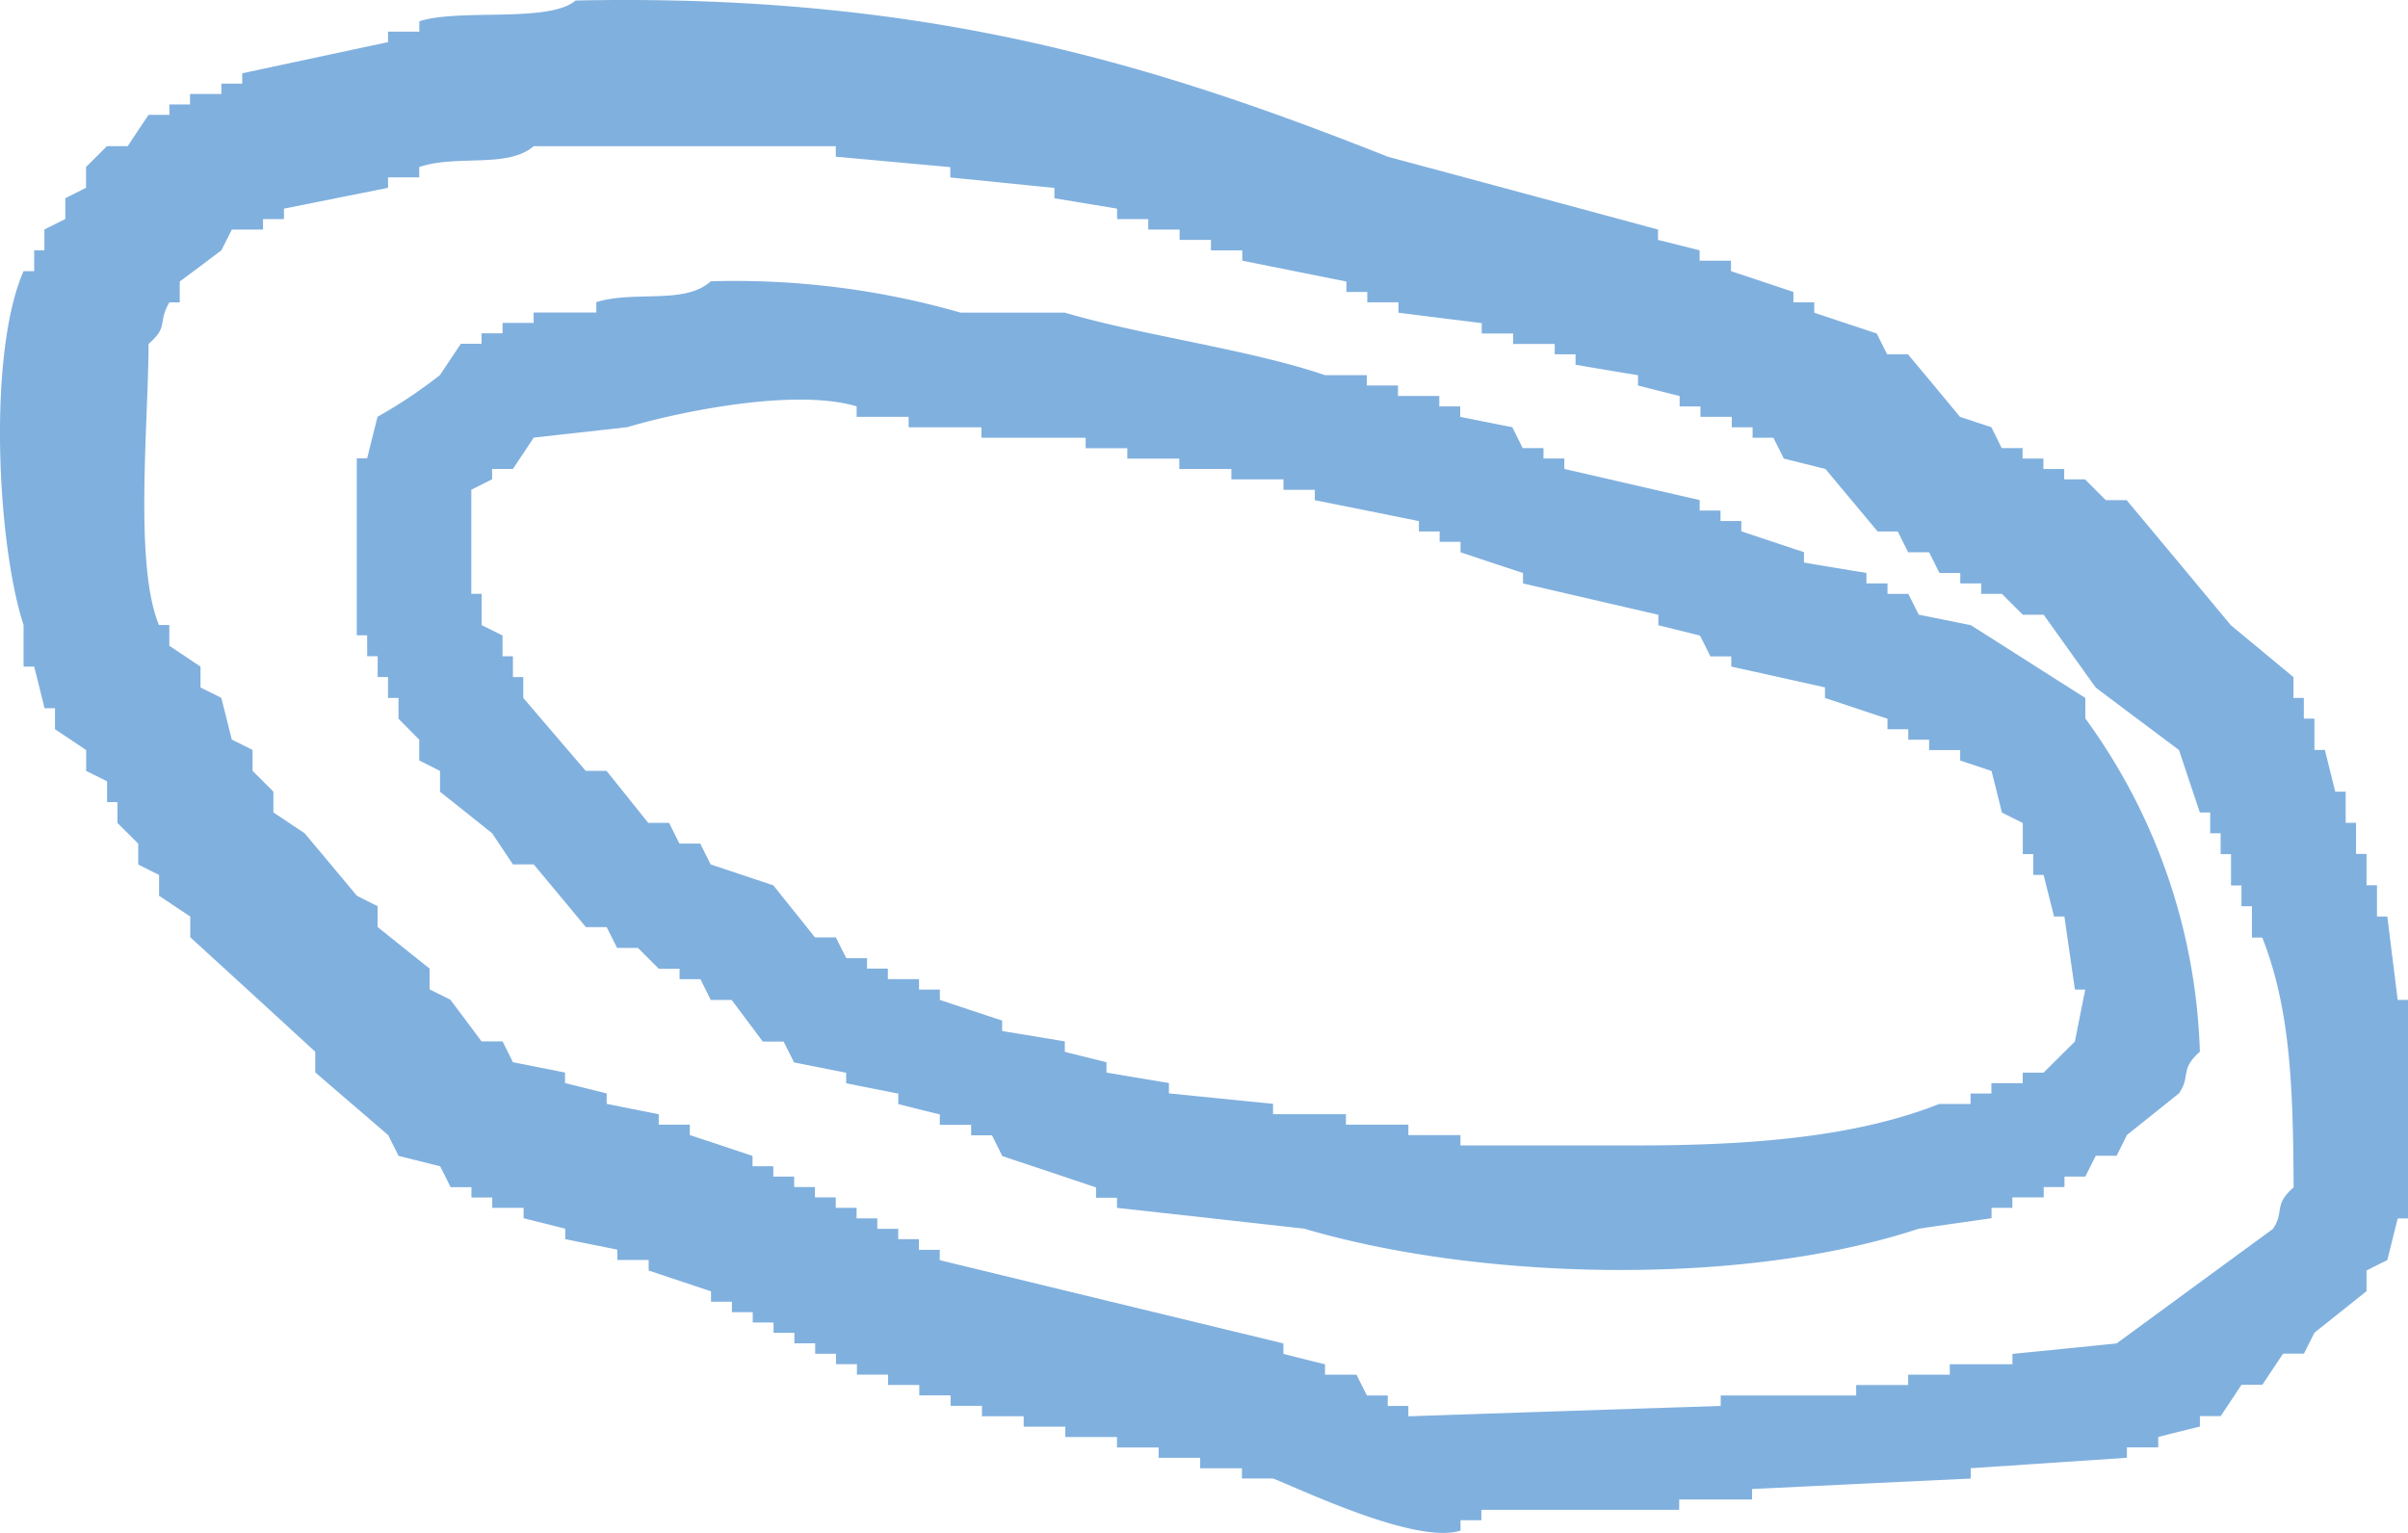
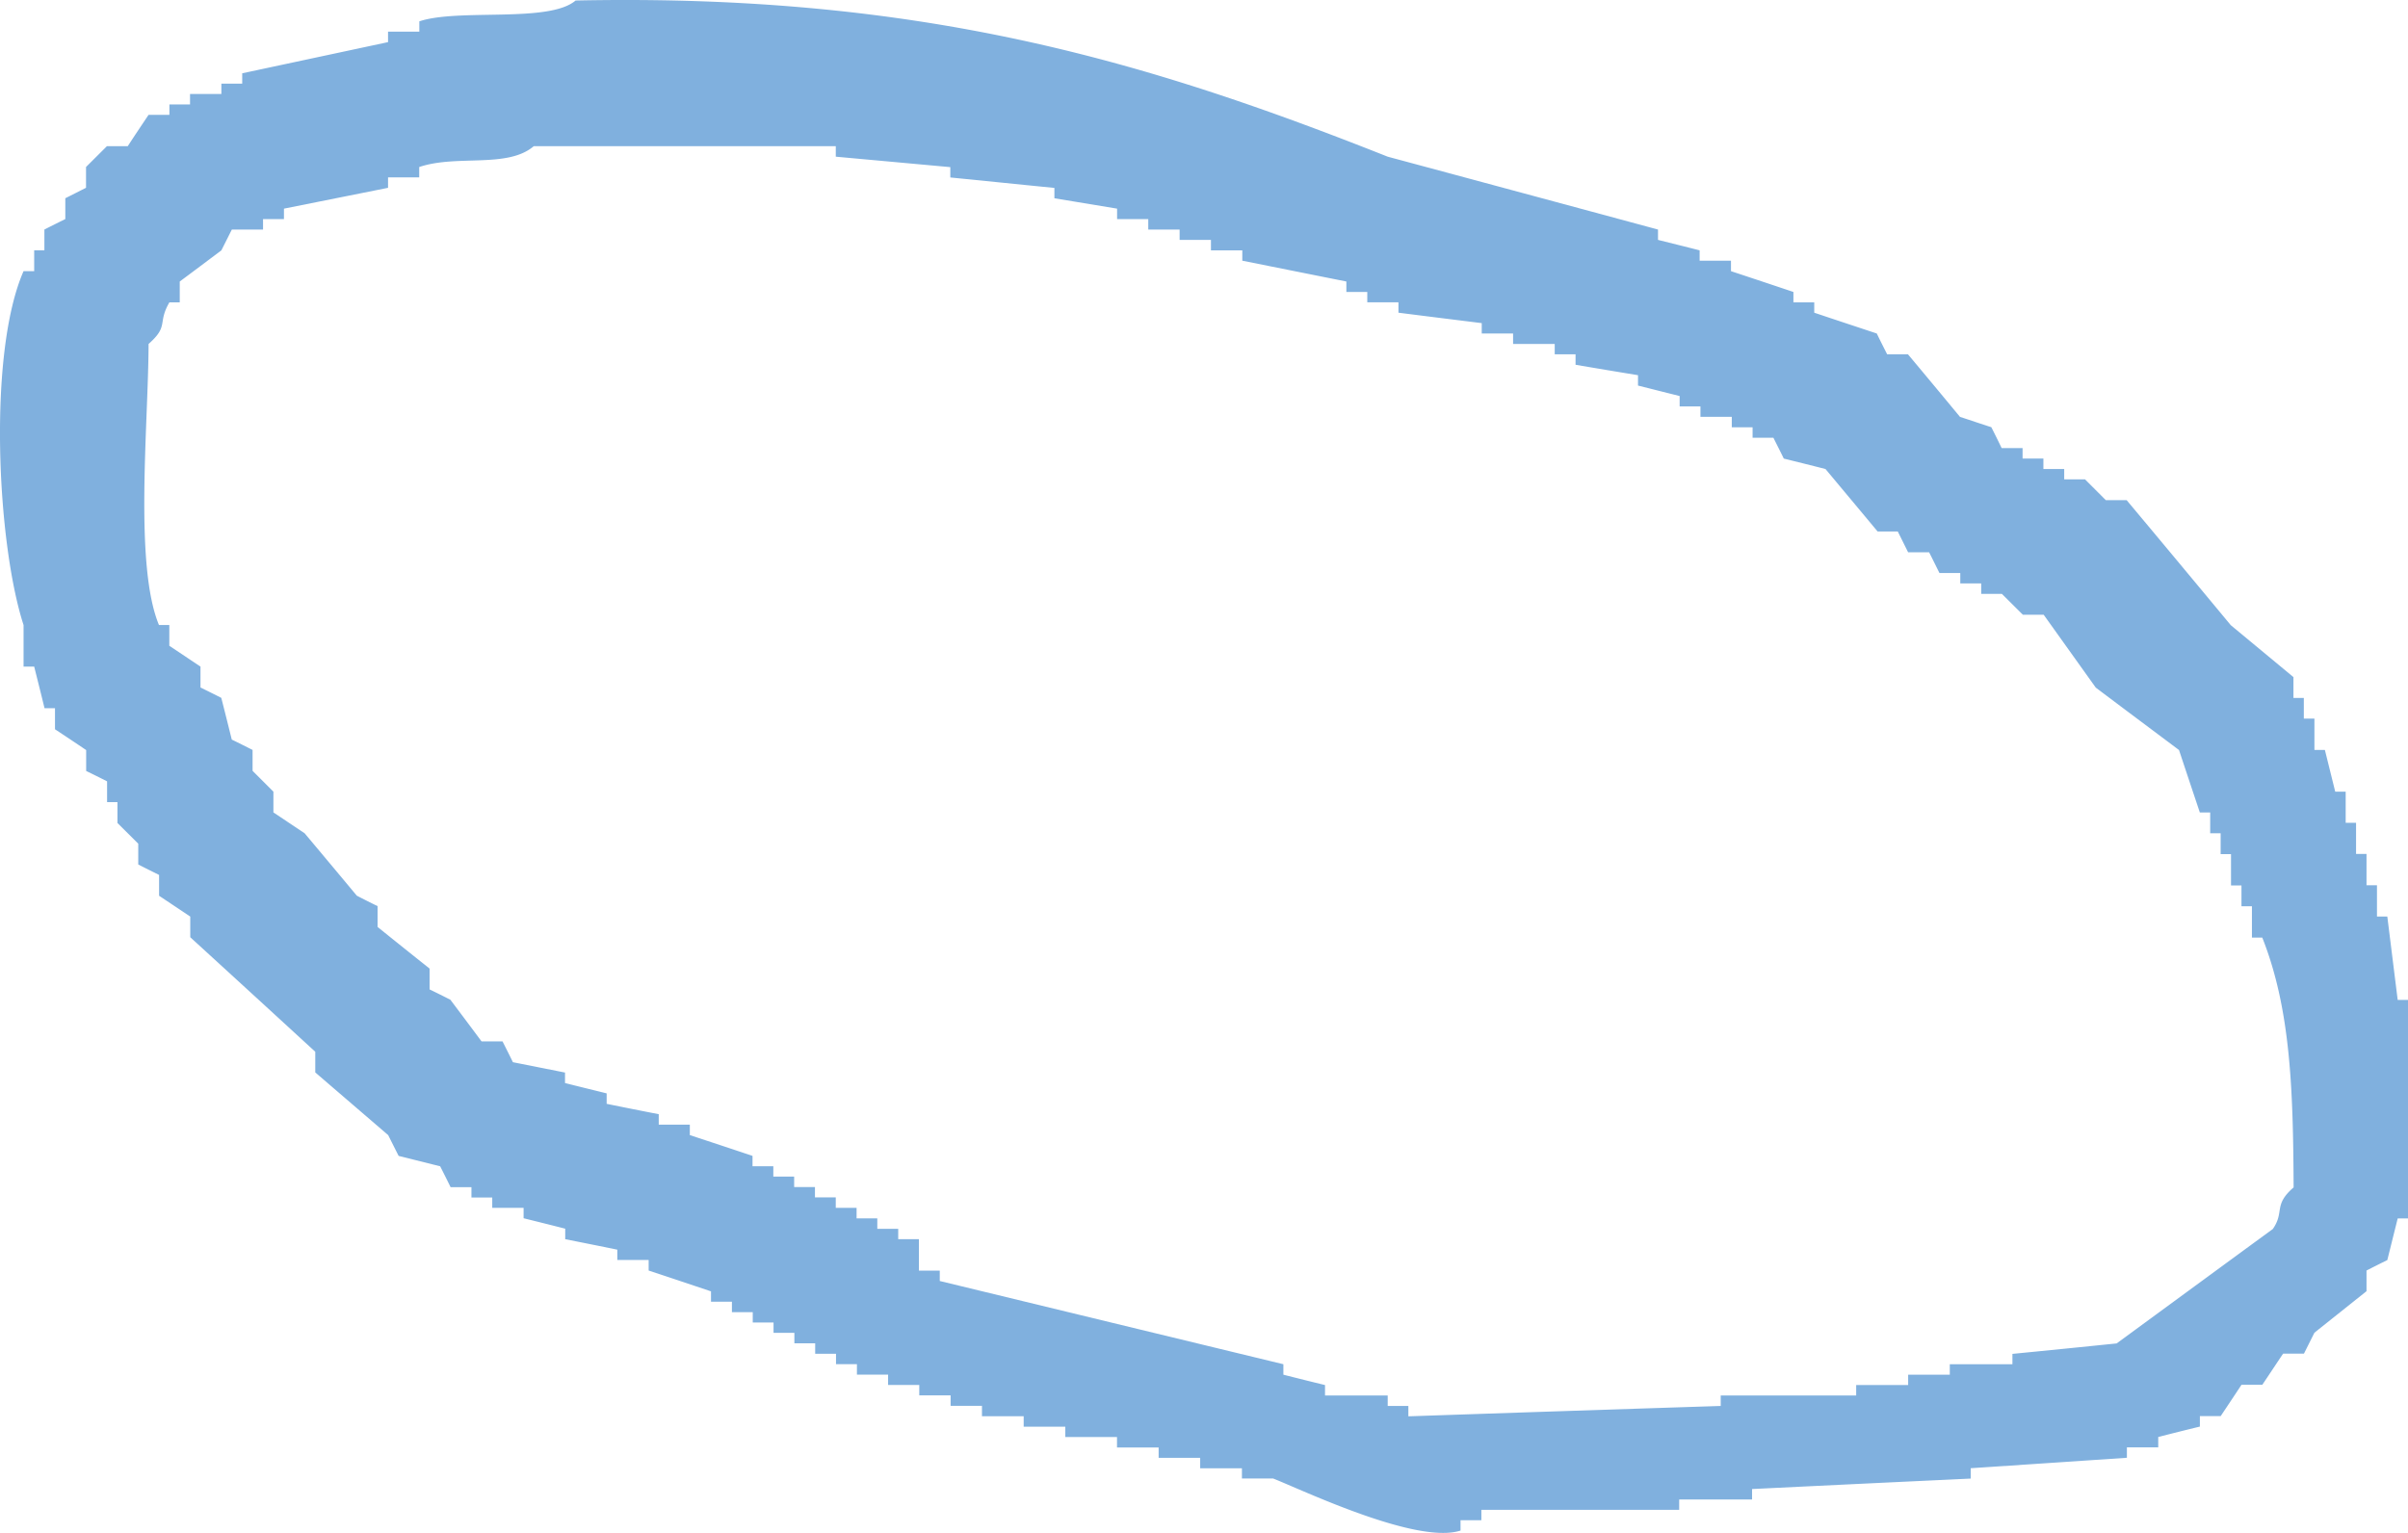
<svg xmlns="http://www.w3.org/2000/svg" viewBox="0 0 84.506 53.812">
  <defs>
    <style>.cls-1{fill:#80b0de;fill-rule:evenodd}</style>
  </defs>
  <title>アセット 4</title>
  <g id="レイヤー_2" data-name="レイヤー 2">
    <g id="レイヤー_1-2" data-name="レイヤー 1">
-       <path class="cls-1" d="M.827 23.4H1.2c.121.485.245.973.363 1.461h.367v.739c.367.242.731.484 1.094.73v.734c.246.118.488.239.734.364v.73h.364v.731l.73.727v.73c.243.125.488.246.731.367v.731l1.094.73v.726q2.2 2.01 4.387 4.02v.726l2.559 2.2c.121.242.242.484.367.73l1.457.364c.125.245.246.488.367.734h.731v.363h.73v.363h1.1v.364c.485.121.976.242 1.461.367v.369q.913.18 1.828.367v.363h1.1v.37c.73.242 1.457.485 2.188.731v.363h.734v.367h.731v.364h.73v.363h.731v.367h.73v.367h.731v.364h.734v.367h1.094v.363h1.094v.367h1.1v.367h1.1v.364h1.464v.367h1.461v.364H39.2v.366h1.461v.364h1.458v.367h1.465v.358h1.094c1 .391 5.031 2.33 6.578 1.828v-.364h.731V53h6.942v-.363h2.558v-.367q3.839-.187 7.673-.367v-.364q2.742-.181 5.481-.367v-.364h1.1v-.366c.484-.122.973-.247 1.461-.364v-.368h.73c.243-.364.488-.731.731-1.1h.73c.246-.363.485-.73.731-1.094h.731l.367-.734 1.828-1.457V44.6c.242-.125.484-.246.73-.367l.364-1.461h.367V35.1h-.367l-.364-2.926h-.363v-1.098h-.367v-1.1h-.367v-1.092h-.364V27.79h-.367l-.363-1.465h-.367v-1.1h-.372V24.5h-.364v-.731l-2.2-1.824q-1.824-2.2-3.653-4.387h-.731l-.73-.731h-.731v-.363h-.73v-.367h-.731v-.367h-.734a38.33 38.33 0 0 0-.363-.734c-.364-.117-.731-.242-1.1-.363q-.909-1.1-1.825-2.195h-.73c-.121-.239-.246-.485-.364-.731-.73-.242-1.464-.485-2.195-.73v-.364h-.731v-.364q-1.095-.368-2.191-.73v-.367h-1.1v-.364c-.484-.124-.973-.245-1.461-.367v-.363Q53.443 6.776 48.7 5.5C40.3 2.168 32.363-.235 20.2.018c-.932.8-4.1.27-5.484.731v.363h-1.098v.367L8.5 2.573v.364h-.731V3.3h-1.1v.367h-.724v.364h-.731c-.245.366-.491.73-.73 1.1h-.731l-.734.731v.73c-.242.122-.484.246-.727.367v.731c-.246.121-.488.242-.734.367v.73H1.2v.731H.827c-1.26 2.87-.934 9.546 0 12.423zm4.387-11.326c.727-.644.3-.717.731-1.461h.363v-.731c.489-.363.977-.73 1.461-1.094.125-.245.246-.491.368-.73h1.094v-.367h.734v-.367l3.653-.731v-.367h1.094v-.363c1.319-.447 3.095.058 4.019-.731h10.6V5.5l4.019.367v.363c1.219.121 2.438.246 3.653.367v.363l2.2.364v.367h1.094v.367h1.1v.363h1.1v.367h1.1v.364l3.652.73v.367h.734v.364h1.094v.364c.973.124 1.95.245 2.923.366v.364h1.1v.367h1.461v.364h.731v.367q1.095.186 2.192.366v.364c.488.122.973.246 1.461.367v.364h.73v.367h1.1V15h.73v.367h.731c.121.246.246.485.364.731.488.121.979.242 1.464.367q.915 1.095 1.828 2.191h.708l.363.731h.737c.124.243.243.488.363.727h.731v.367h.734v.367h.727l.734.731h.731l1.828 2.558c.969.731 1.949 1.462 2.922 2.192q.365 1.1.731 2.192h.363v.73h.367v.731h.364v1.1h.367v.73h.367v1.1h.363c.99 2.5 1.084 5.3 1.1 8.77-.724.627-.308.855-.73 1.461-1.829 1.336-3.657 2.68-5.481 4.016q-1.829.188-3.657.367v.364h-2.198v.367h-1.461v.363h-1.824v.367h-4.754v.367q-5.48.177-10.962.364v-.364H48.7v-.367h-.728c-.124-.242-.245-.485-.367-.73H46.5v-.367q-.727-.177-1.461-.364v-.367q-6.03-1.46-12.059-2.922v-.363h-.731V43.5h-.727v-.364h-.734v-.367h-.727V42.4h-.731v-.367h-.73v-.363h-.73v-.367h-.731v-.363h-.73v-.364c-.731-.246-1.465-.488-2.2-.73v-.367h-1.091v-.367q-.913-.177-1.828-.364v-.367c-.485-.121-.976-.239-1.461-.363v-.368L18 37.287c-.118-.243-.243-.488-.364-.73H16.9c-.363-.489-.727-.974-1.094-1.462a35.349 35.349 0 0 0-.73-.363V34q-.915-.727-1.825-1.461v-.731a31.05 31.05 0 0 1-.73-.367q-.915-1.1-1.832-2.192l-1.094-.73v-.729l-.731-.731v-.734c-.242-.121-.488-.246-.73-.363-.122-.489-.243-.977-.368-1.465-.238-.121-.484-.242-.73-.364V23.4l-1.094-.731v-.73h-.364c-.873-2.109-.371-7.05-.364-9.865z" />
-       <path class="cls-1" d="M12.887 23.036h.367v.73h.364v.734h.367v.73l.727.735v.73q.368.181.73.367v.731c.613.484 1.222.973 1.828 1.457.246.364.488.731.731 1.094h.73c.613.735 1.219 1.465 1.829 2.2h.73q.182.367.367.73h.731l.73.731h.731v.367h.73c.121.242.243.484.364.73h.734c.364.488.731.973 1.094 1.462h.729l.367.73 1.828.363v.368c.606.124 1.215.242 1.828.363v.367a97 97 0 0 0 1.458.364v.367h1.1v.367h.731c.121.242.242.484.363.73q1.647.546 3.289 1.1v.363h.736v.354q3.284.364 6.575.731c6.132 1.814 15.377 2.049 21.561 0q1.276-.187 2.555-.367V42.4h.73v-.367h1.1v-.363h.73v-.367h.731c.121-.246.242-.488.367-.731h.731c.121-.246.242-.488.363-.73.609-.489 1.219-.973 1.828-1.465.419-.606.014-.824.731-1.457a20.917 20.917 0 0 0-4.02-11.7v-.72c-1.34-.848-2.68-1.707-4.02-2.555-.609-.121-1.218-.246-1.824-.367-.125-.243-.246-.488-.368-.731h-.73v-.367h-.74v-.37q-1.1-.175-2.191-.363v-.364c-.734-.242-1.461-.488-2.2-.731v-.363h-.73v-.367h-.731v-.367l-4.75-1.094v-.367h-.731v-.364h-.73l-.364-.734c-.609-.117-1.218-.242-1.828-.363v-.367h-.734V13.9h-1.45v-.367h-1.094v-.364H46.5c-2.683-.91-6.336-1.374-9.134-2.194h-3.653a28.661 28.661 0 0 0-8.77-1.1c-.911.828-2.649.312-4.016.731v.364h-2.2v.366h-1.09v.364H16.9v.367h-.727l-.734 1.1a17.047 17.047 0 0 1-2.188 1.462c-.125.485-.246.976-.367 1.461h-.363v6.211h.363zm3.653-5.845l.73-.367v-.363H18c.246-.367.488-.731.73-1.1q1.647-.181 3.293-.367c1.413-.433 5.727-1.416 8.04-.73v.367h1.824V15h2.556v.367H38.1v.367h1.461v.364h1.825v.367h1.828v.363h1.828v.367h1.1v.364q1.824.363 3.653.734v.363h.727v.364h.734v.367c.731.243 1.461.488 2.192.727v.367q2.373.551 4.75 1.1v.367l1.461.363c.125.246.246.485.364.731h.734v.358c1.1.242 2.191.485 3.289.73v.37q1.1.369 2.192.73v.37h.73v.367h.732v.363h1.09v.367c.367.121.734.243 1.1.367q.186.727.363 1.458c.246.124.488.246.734.367v1.094h.367v.73h.364c.121.489.246.977.367 1.461h.363c.121.856.246 1.708.368 2.563h.363q-.182.909-.363 1.825l-1.1 1.093h-.731v.368h-1.1v.363h-.731v.367h-1.1c-2.854 1.134-6.454 1.456-10.589 1.456h-6.212v-.363h-1.828v-.367h-2.192v-.367h-2.558v-.364q-1.822-.181-3.653-.367v-.363c-.731-.122-1.461-.243-2.192-.368v-.363l-1.461-.363v-.367c-.73-.125-1.461-.243-2.2-.364v-.367l-2.186-.726v-.363h-.731v-.367h-1.094V34h-.731v-.364H29.7c-.125-.246-.246-.488-.367-.73H28.6c-.485-.613-.976-1.219-1.461-1.828q-1.1-.365-2.2-.735a71.005 71.005 0 0 1-.364-.73h-.73c-.121-.239-.243-.485-.364-.727h-.73c-.492-.61-.977-1.219-1.465-1.825h-.73q-1.1-1.283-2.192-2.562v-.731H18v-.73h-.364v-.731l-.734-.363v-1.1h-.362z" />
+       <path class="cls-1" d="M.827 23.4H1.2c.121.485.245.973.363 1.461h.367v.739c.367.242.731.484 1.094.73v.734c.246.118.488.239.734.364v.73h.364v.731l.73.727v.73c.243.125.488.246.731.367v.731l1.094.73v.726q2.2 2.01 4.387 4.02v.726l2.559 2.2c.121.242.242.484.367.73l1.457.364c.125.245.246.488.367.734h.731v.363h.73v.363h1.1v.364c.485.121.976.242 1.461.367v.369q.913.18 1.828.367v.363h1.1v.37c.73.242 1.457.485 2.188.731v.363h.734v.367h.731v.364h.73v.363h.731v.367h.73v.367h.731v.364h.734v.367h1.094v.363h1.094v.367h1.1v.367h1.1v.364h1.464v.367h1.461v.364H39.2v.366h1.461v.364h1.458v.367h1.465v.358h1.094c1 .391 5.031 2.33 6.578 1.828v-.364h.731V53h6.942v-.363h2.558v-.367q3.839-.187 7.673-.367v-.364q2.742-.181 5.481-.367v-.364h1.1v-.366c.484-.122.973-.247 1.461-.364v-.368h.73c.243-.364.488-.731.731-1.1h.73c.246-.363.485-.73.731-1.094h.731l.367-.734 1.828-1.457V44.6c.242-.125.484-.246.73-.367l.364-1.461h.367V35.1h-.367l-.364-2.926h-.363v-1.098h-.367v-1.1h-.367v-1.092h-.364V27.79h-.367l-.363-1.465h-.367v-1.1h-.372V24.5h-.364v-.731l-2.2-1.824q-1.824-2.2-3.653-4.387h-.731l-.73-.731h-.731v-.363h-.73v-.367h-.731v-.367h-.734a38.33 38.33 0 0 0-.363-.734c-.364-.117-.731-.242-1.1-.363q-.909-1.1-1.825-2.195h-.73c-.121-.239-.246-.485-.364-.731-.73-.242-1.464-.485-2.195-.73v-.364h-.731v-.364q-1.095-.368-2.191-.73v-.367h-1.1v-.364c-.484-.124-.973-.245-1.461-.367v-.363Q53.443 6.776 48.7 5.5C40.3 2.168 32.363-.235 20.2.018c-.932.8-4.1.27-5.484.731v.363h-1.098v.367L8.5 2.573v.364h-.731V3.3h-1.1v.367h-.724v.364h-.731c-.245.366-.491.73-.73 1.1h-.731l-.734.731v.73c-.242.122-.484.246-.727.367v.731c-.246.121-.488.242-.734.367v.73H1.2v.731H.827c-1.26 2.87-.934 9.546 0 12.423zm4.387-11.326c.727-.644.3-.717.731-1.461h.363v-.731c.489-.363.977-.73 1.461-1.094.125-.245.246-.491.368-.73h1.094v-.367h.734v-.367l3.653-.731v-.367h1.094v-.363c1.319-.447 3.095.058 4.019-.731h10.6V5.5l4.019.367v.363c1.219.121 2.438.246 3.653.367v.363l2.2.364v.367h1.094v.367h1.1v.363h1.1v.367h1.1v.364l3.652.73v.367h.734v.364h1.094v.364c.973.124 1.95.245 2.923.366v.364h1.1v.367h1.461v.364h.731v.367q1.095.186 2.192.366v.364c.488.122.973.246 1.461.367v.364h.73v.367h1.1V15h.73v.367h.731c.121.246.246.485.364.731.488.121.979.242 1.464.367q.915 1.095 1.828 2.191h.708l.363.731h.737c.124.243.243.488.363.727h.731v.367h.734v.367h.727l.734.731h.731l1.828 2.558c.969.731 1.949 1.462 2.922 2.192q.365 1.1.731 2.192h.363v.73h.367v.731h.364v1.1h.367v.73h.367v1.1h.363c.99 2.5 1.084 5.3 1.1 8.77-.724.627-.308.855-.73 1.461-1.829 1.336-3.657 2.68-5.481 4.016q-1.829.188-3.657.367v.364h-2.198v.367h-1.461v.363h-1.824v.367h-4.754v.367q-5.48.177-10.962.364v-.364H48.7v-.367h-.728H46.5v-.367q-.727-.177-1.461-.364v-.367q-6.03-1.46-12.059-2.922v-.363h-.731V43.5h-.727v-.364h-.734v-.367h-.727V42.4h-.731v-.367h-.73v-.363h-.73v-.367h-.731v-.363h-.73v-.364c-.731-.246-1.465-.488-2.2-.73v-.367h-1.091v-.367q-.913-.177-1.828-.364v-.367c-.485-.121-.976-.239-1.461-.363v-.368L18 37.287c-.118-.243-.243-.488-.364-.73H16.9c-.363-.489-.727-.974-1.094-1.462a35.349 35.349 0 0 0-.73-.363V34q-.915-.727-1.825-1.461v-.731a31.05 31.05 0 0 1-.73-.367q-.915-1.1-1.832-2.192l-1.094-.73v-.729l-.731-.731v-.734c-.242-.121-.488-.246-.73-.363-.122-.489-.243-.977-.368-1.465-.238-.121-.484-.242-.73-.364V23.4l-1.094-.731v-.73h-.364c-.873-2.109-.371-7.05-.364-9.865z" />
    </g>
  </g>
</svg>